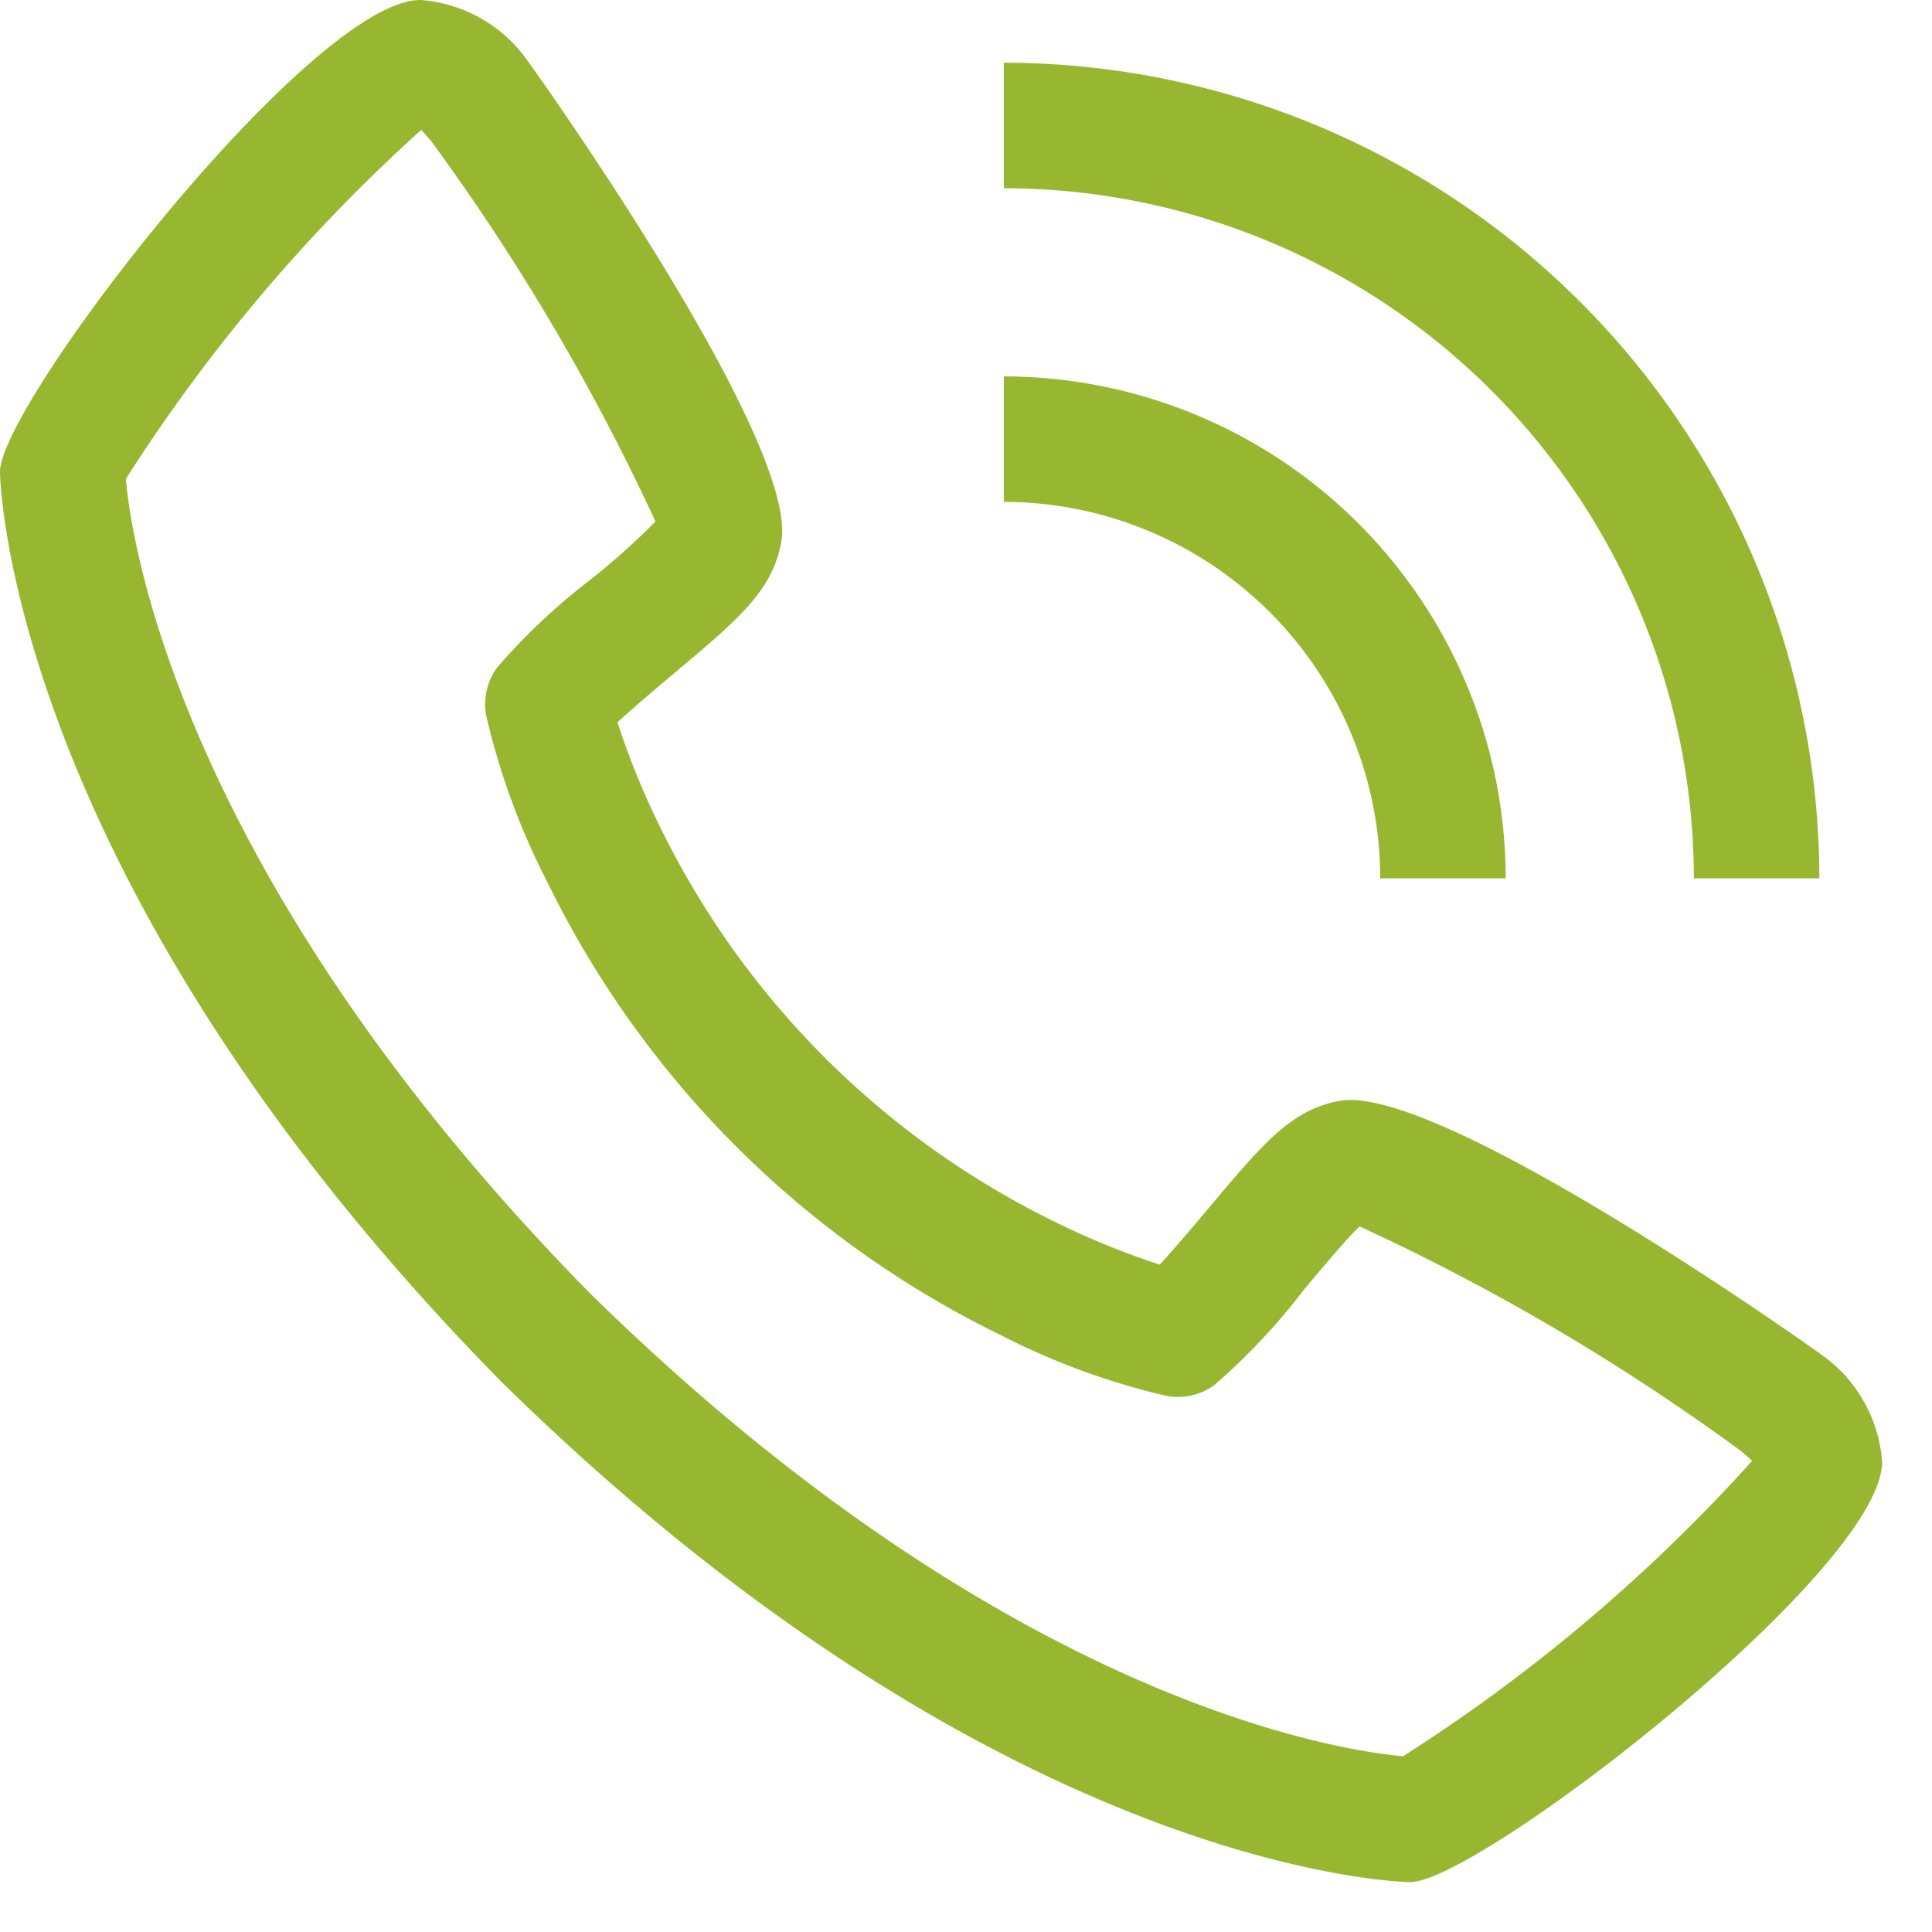
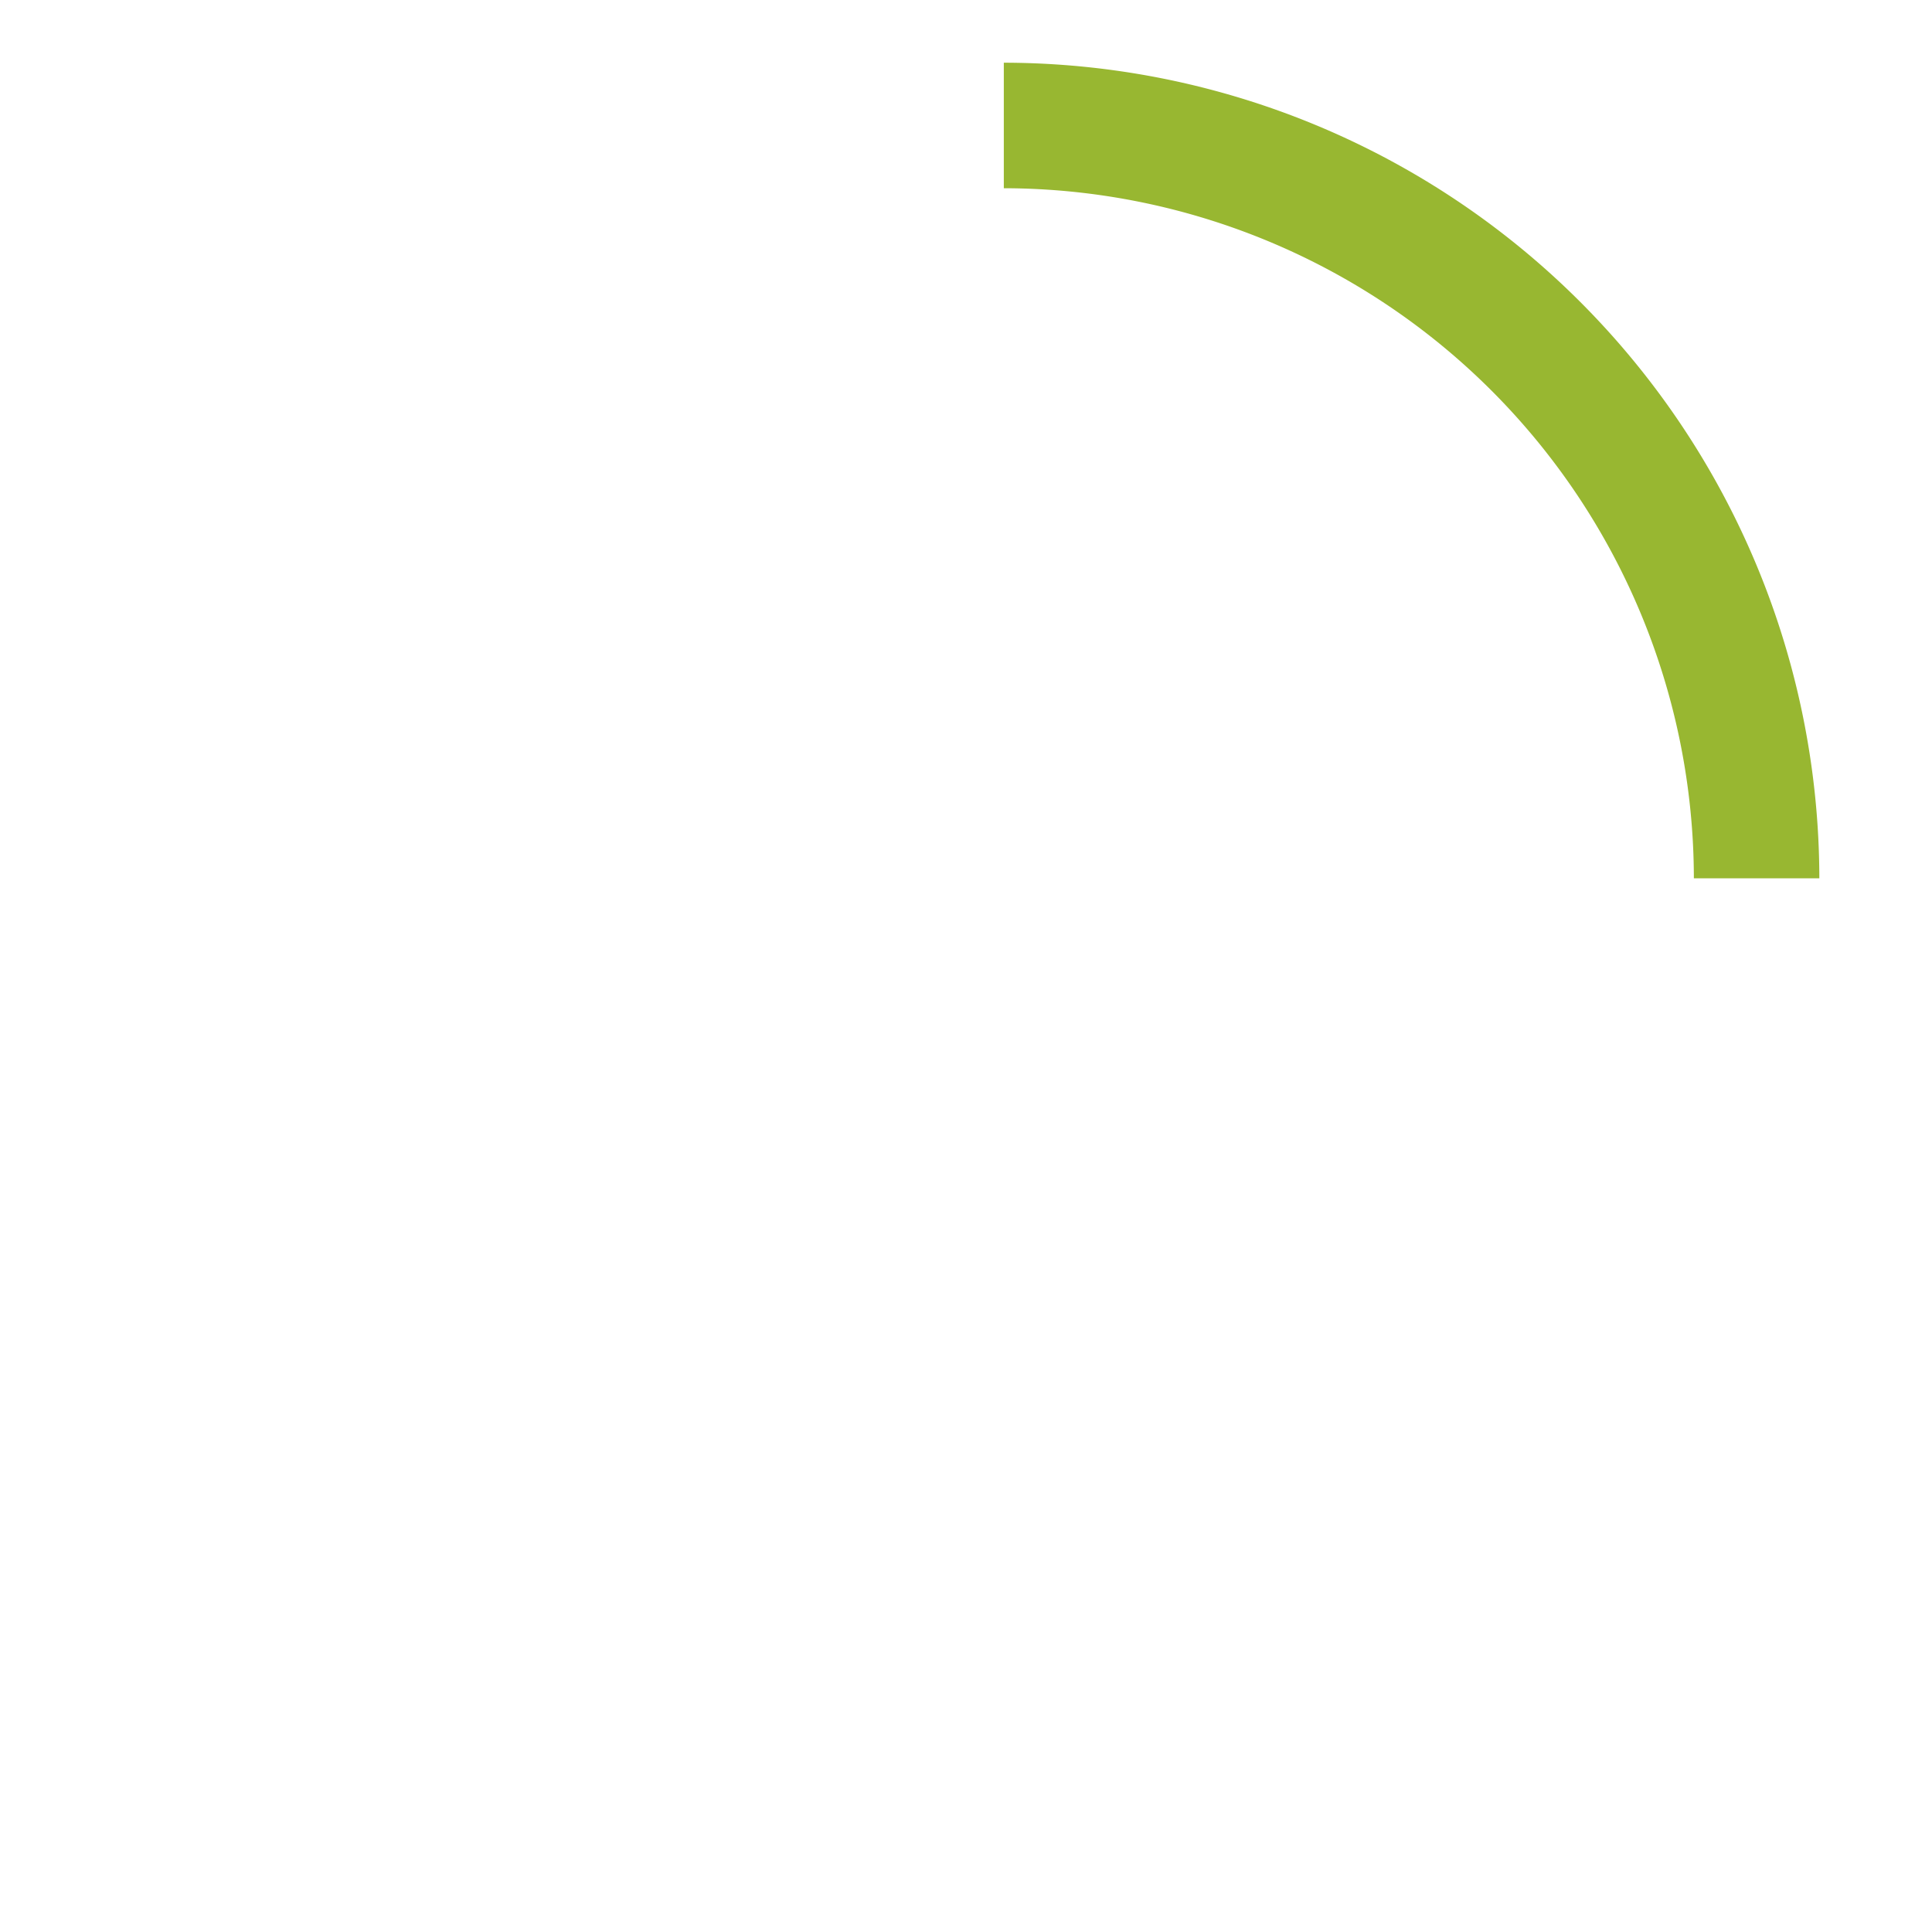
<svg xmlns="http://www.w3.org/2000/svg" width="35" height="35" viewBox="0 0 35 35" fill="none">
-   <path d="M32.999 24.542c-.06-.05-6.875-4.898-8.715-4.602-.888.157-1.394.763-2.412 1.974-.163.196-.558.663-.862.996-.643-.21-1.27-.465-1.877-.764a15.57 15.57 0 0 1-7.184-7.184 14.177 14.177 0 0 1-.763-1.876c.334-.306.802-.7 1.002-.868 1.206-1.012 1.81-1.52 1.967-2.409.322-1.84-4.551-8.652-4.601-8.713A2.602 2.602 0 0 0 7.614 0C5.64 0 0 7.315 0 8.548c0 .071.103 7.35 9.079 16.48 9.119 8.964 16.397 9.068 16.469 9.068 1.232 0 8.548-5.64 8.548-7.615a2.605 2.605 0 0 0-1.097-1.939zm-7.577 7.274c-.987-.084-7.101-.89-14.739-8.392-7.538-7.675-8.324-13.8-8.402-14.749a30.748 30.748 0 0 1 5.348-6.32c.046.045.106.114.183.202a40.219 40.219 0 0 1 4.062 6.89c-.364.368-.75.714-1.154 1.036A11.406 11.406 0 0 0 9 12.1a1.136 1.136 0 0 0-.194.854c.24 1.042.609 2.05 1.097 3.001a17.855 17.855 0 0 0 8.237 8.237c.951.488 1.96.857 3.002 1.098a1.126 1.126 0 0 0 .853-.195 11.457 11.457 0 0 0 1.622-1.725c.357-.425.833-.992 1.014-1.152a39.943 39.943 0 0 1 6.905 4.066c.095.08.162.141.206.18a30.723 30.723 0 0 1-6.321 5.35v.003zM25.004 15.911h2.273a9.102 9.102 0 0 0-9.092-9.092v2.273a6.826 6.826 0 0 1 6.819 6.82z" fill="#98B731" />
  <path d="M30.686 15.911h2.273A14.792 14.792 0 0 0 18.185 1.136V3.41A12.517 12.517 0 0 1 30.686 15.91z" fill="#98B731" />
</svg>